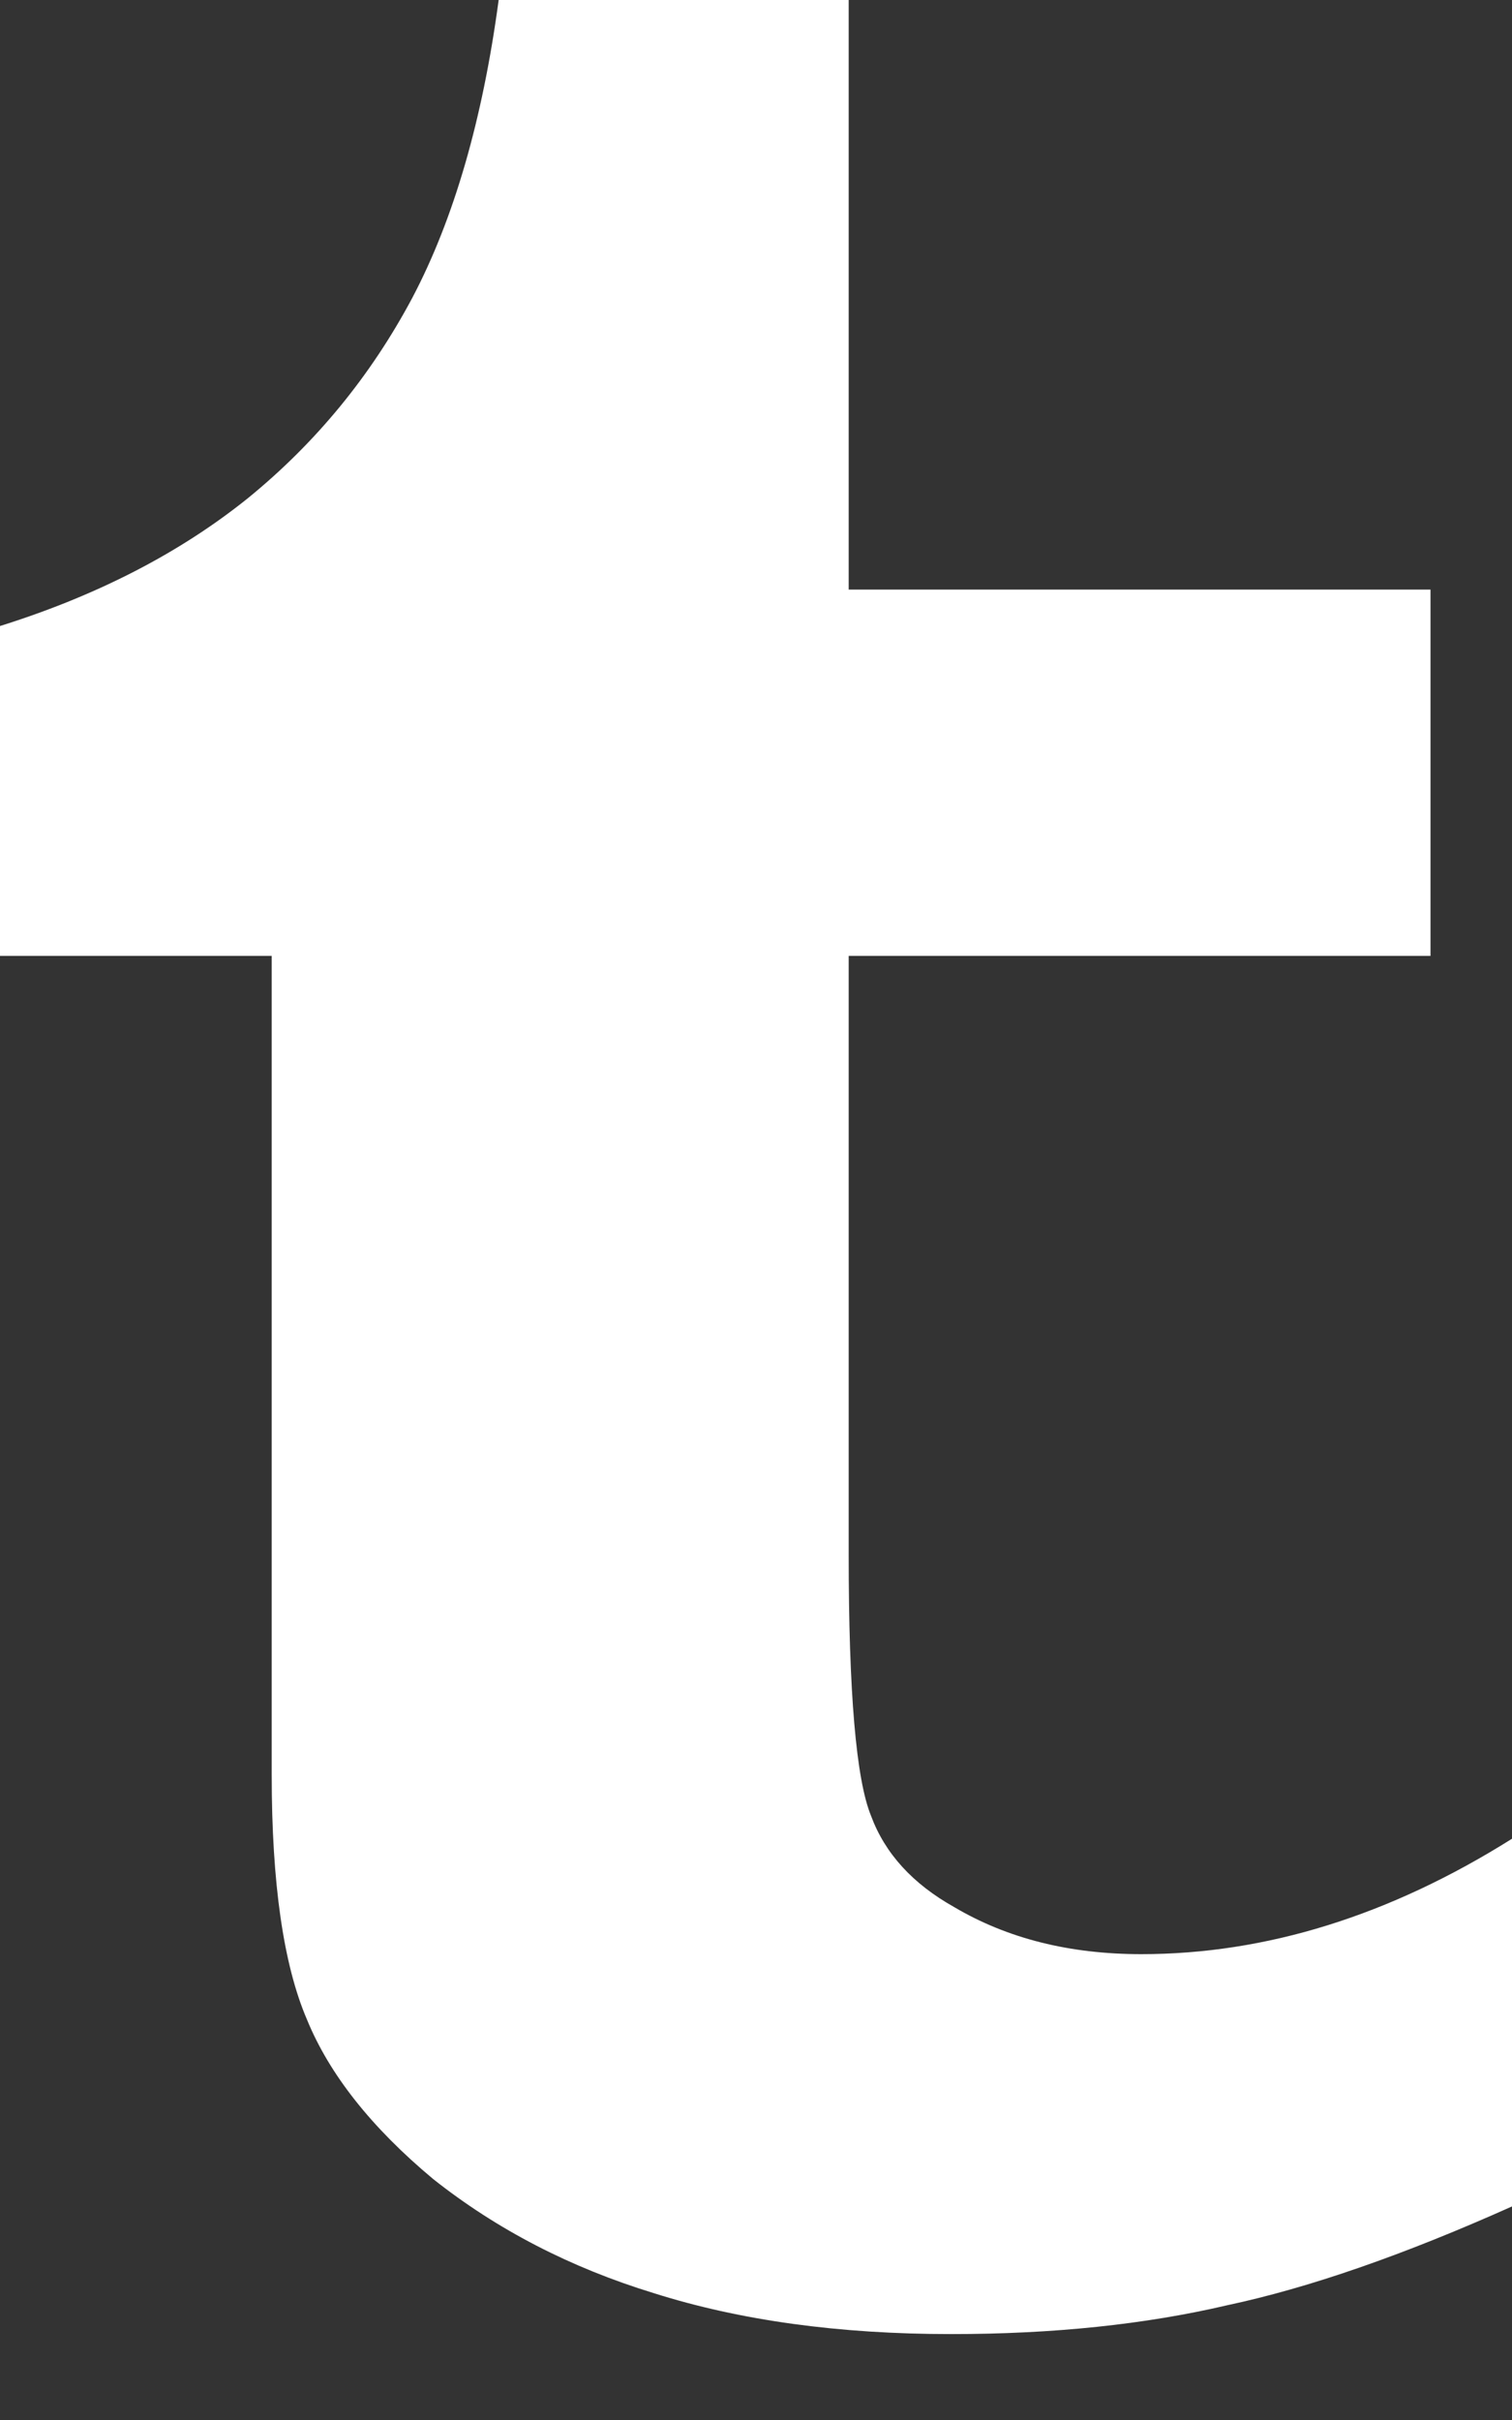
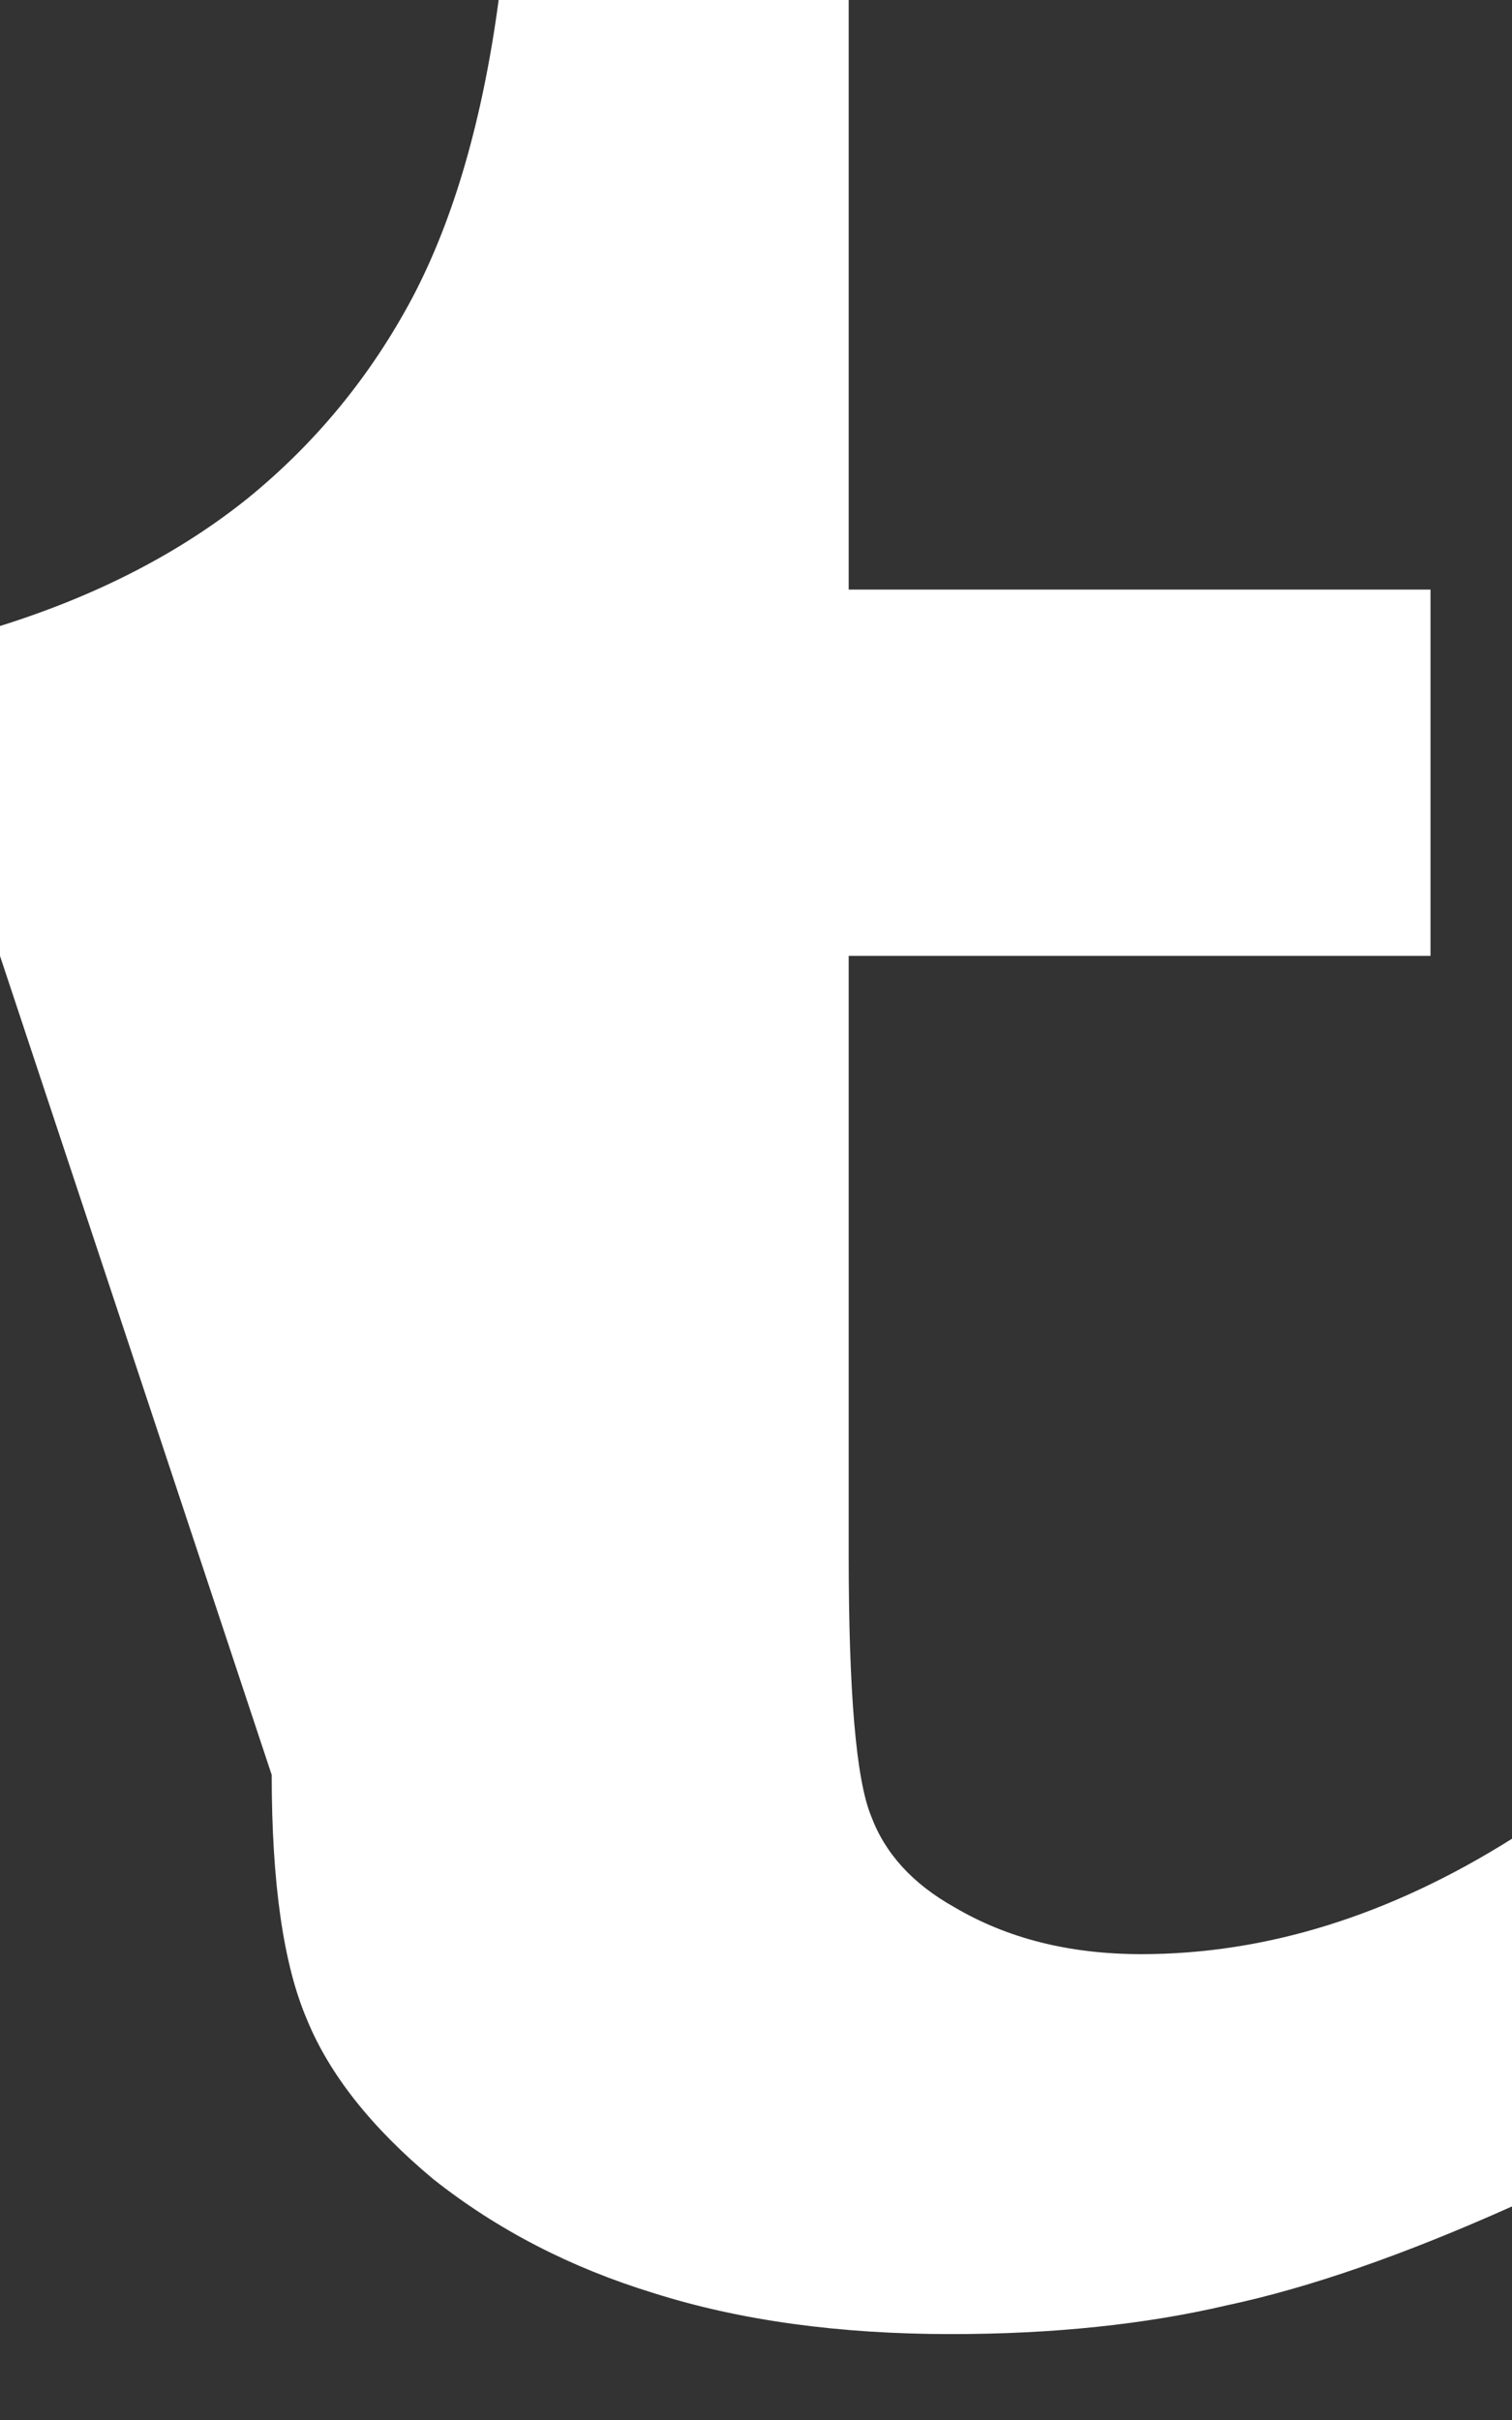
<svg xmlns="http://www.w3.org/2000/svg" width="10px" height="16px" viewBox="0 0 10 16" version="1.1">
  <rect x="0" y="0" width="10" height="16" fill="#333333" stroke="none" />
  <title>tumblr</title>
  <desc>Created with Sketch.</desc>
  <g id="Page-1" stroke="none" stroke-width="1" fill="none" fill-rule="evenodd">
    <g id="Route-4---Expanded-Copy-2" transform="translate(-921, -918)" fill="#FFFFFF" fill-rule="nonzero">
      <g id="Group-11" transform="translate(0, 656)">
        <g id="Group-10" transform="translate(761, 194)">
          <g id="Group-5">
            <g id="Group-7" transform="translate(62, 61)">
-               <path d="M98,13.32 L98,11.139 C98.641,10.938 99.187,10.657 99.638,10.295 C100.09,9.927 100.452,9.485 100.727,8.969 C101.002,8.447 101.192,7.79 101.298,7 L103.613,7 L103.613,10.898 L107.461,10.898 L107.461,13.32 L103.613,13.32 L103.613,17.278 C103.613,18.189 103.662,18.765 103.761,19.006 C103.853,19.254 104.036,19.455 104.311,19.609 C104.663,19.817 105.075,19.92 105.548,19.92 C106.372,19.92 107.19,19.666 108,19.157 L108,21.588 C107.281,21.91 106.654,22.127 106.118,22.241 C105.576,22.368 104.966,22.432 104.29,22.432 C103.55,22.432 102.894,22.342 102.323,22.161 C101.774,21.993 101.288,21.742 100.865,21.407 C100.456,21.066 100.178,20.714 100.03,20.352 C99.875,19.991 99.797,19.452 99.797,18.735 L99.797,13.32 L98,13.32 Z" id="tumblr" />
+               <path d="M98,13.32 L98,11.139 C98.641,10.938 99.187,10.657 99.638,10.295 C100.09,9.927 100.452,9.485 100.727,8.969 C101.002,8.447 101.192,7.79 101.298,7 L103.613,7 L103.613,10.898 L107.461,10.898 L107.461,13.32 L103.613,13.32 L103.613,17.278 C103.613,18.189 103.662,18.765 103.761,19.006 C103.853,19.254 104.036,19.455 104.311,19.609 C104.663,19.817 105.075,19.92 105.548,19.92 C106.372,19.92 107.19,19.666 108,19.157 L108,21.588 C107.281,21.91 106.654,22.127 106.118,22.241 C105.576,22.368 104.966,22.432 104.29,22.432 C103.55,22.432 102.894,22.342 102.323,22.161 C101.774,21.993 101.288,21.742 100.865,21.407 C100.456,21.066 100.178,20.714 100.03,20.352 C99.875,19.991 99.797,19.452 99.797,18.735 L98,13.32 Z" id="tumblr" />
            </g>
          </g>
        </g>
      </g>
    </g>
  </g>
</svg>